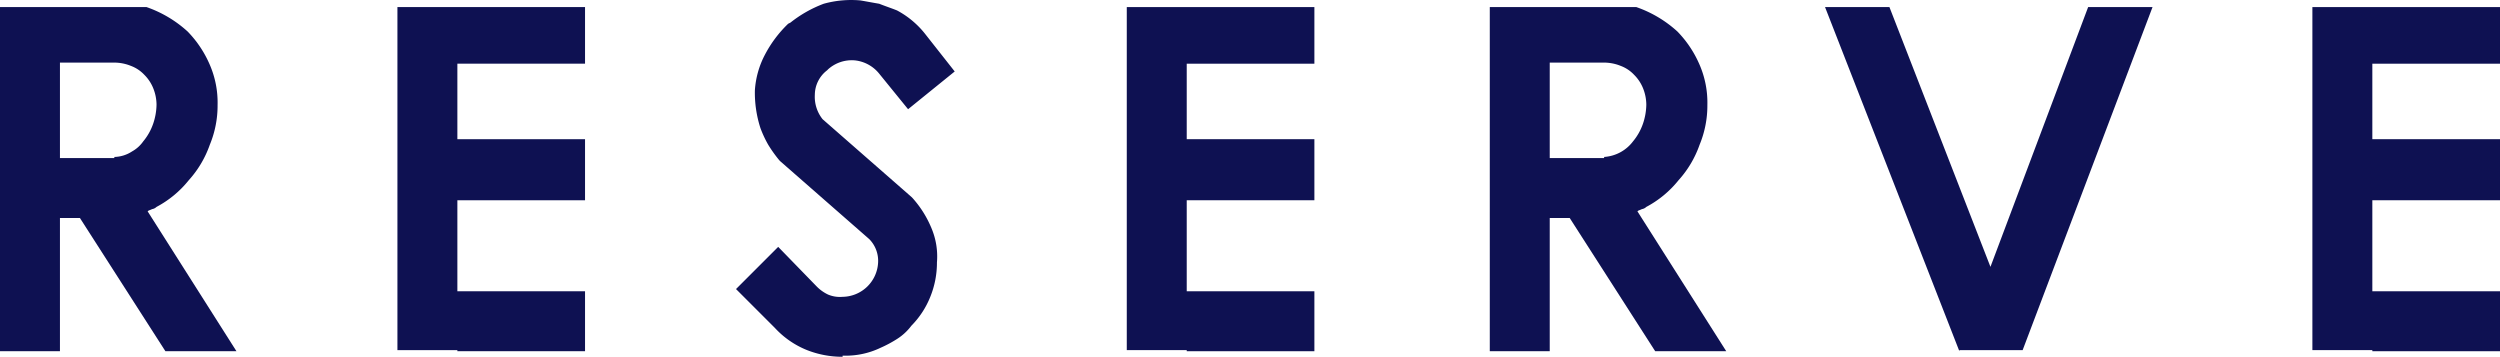
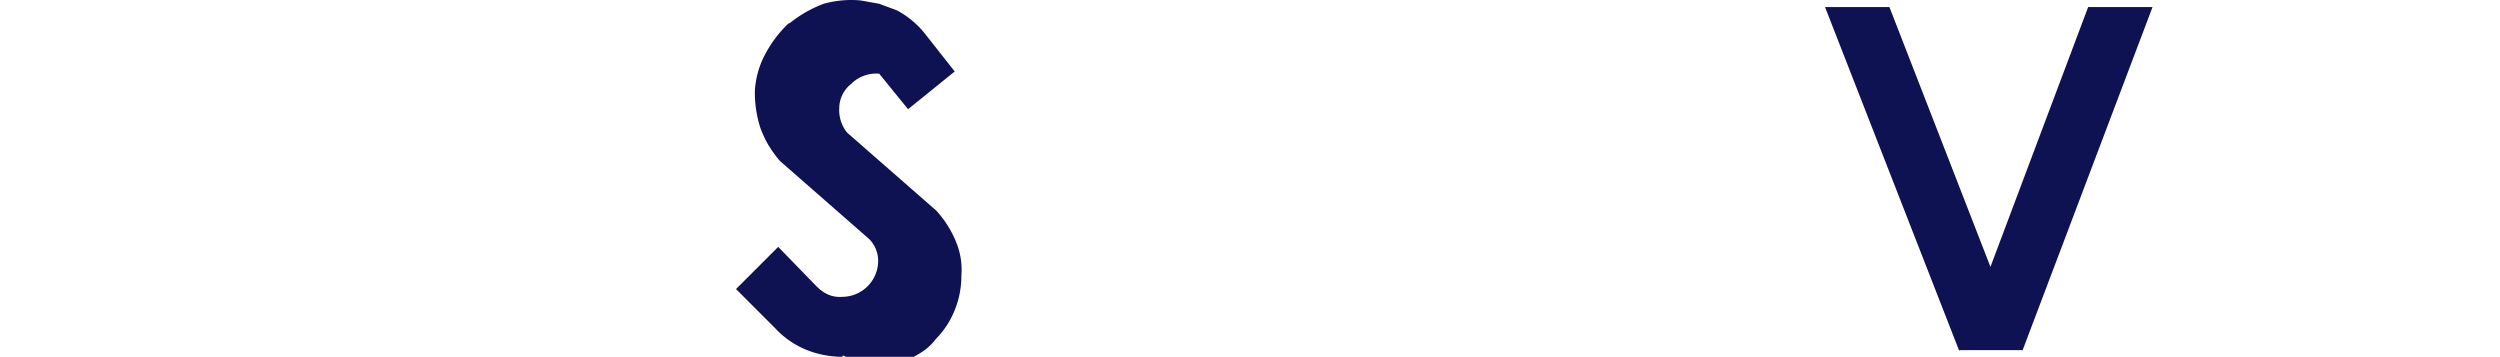
<svg xmlns="http://www.w3.org/2000/svg" viewBox="0 0 225.2 32.138">
  <defs>
    <style>
      .cls-1 {
        fill: #0e1152;
      }
    </style>
  </defs>
  <g id="title-reserve" transform="translate(0 0.038)">
    <g id="グループ化_115" data-name="グループ化 115">
-       <path id="パス_798" data-name="パス 798" class="cls-1" d="M14.1,18.6a.758.758,0,0,1-.4.2c-.2.1-.3.1-.4.2l8,12.6H14.9l-7.7-12H5.4v12H0V.6H13.2a10.7,10.7,0,0,1,3.7,2.2,9.847,9.847,0,0,1,2,3,8.571,8.571,0,0,1,.7,3.6,9.223,9.223,0,0,1-.7,3.6A9.379,9.379,0,0,1,17,16.2,9.3,9.3,0,0,1,14.1,18.6Zm-3.8-4.5a3.022,3.022,0,0,0,1.6-.5,3,3,0,0,0,1-.9,5.071,5.071,0,0,0,.9-1.6,5.547,5.547,0,0,0,.3-1.7,4.013,4.013,0,0,0-.3-1.5A3.6,3.6,0,0,0,13,6.7a3.166,3.166,0,0,0-1.2-.8,4.013,4.013,0,0,0-1.5-.3H5.4v8.6h4.9Z" />
-       <path id="パス_799" data-name="パス 799" class="cls-1" d="M41.2,31.5H35.8V.6H52.7V5.7H41.2v6.8H52.7V18H41.2v8.2H52.7v5.4H41.2Z" />
-       <path id="パス_800" data-name="パス 800" class="cls-1" d="M75.9,32.1a8.662,8.662,0,0,1-3.2-.6,7.971,7.971,0,0,1-2.9-2L66.3,26l3.8-3.8,3.5,3.6a3.592,3.592,0,0,0,1,.7,2.745,2.745,0,0,0,1.3.2,3.248,3.248,0,0,0,3.2-3.1,2.782,2.782,0,0,0-.8-2.1l-8-7-.1-.1a12.133,12.133,0,0,1-1-1.4,10.092,10.092,0,0,1-.7-1.5A10.386,10.386,0,0,1,68,8.1a7.974,7.974,0,0,1,.9-3.2A10.8,10.8,0,0,1,71,2.1l.2-.1a11.088,11.088,0,0,1,3-1.7A9.262,9.262,0,0,1,77.5,0c.6.1,1.1.2,1.7.3.5.2,1.1.4,1.6.6a8.02,8.02,0,0,1,2.6,2.2L86,6.4,81.8,9.8,79.2,6.6A3.248,3.248,0,0,0,77,5.4a3.193,3.193,0,0,0-2.4.8l-.1.1a2.8,2.8,0,0,0-1.1,2.2,3.232,3.232,0,0,0,.7,2.2l8,7,.1.1a9.482,9.482,0,0,1,1.7,2.7,6.546,6.546,0,0,1,.5,3.1,8.149,8.149,0,0,1-.6,3.1,7.821,7.821,0,0,1-1.7,2.6,4.894,4.894,0,0,1-1.3,1.2,10.93,10.93,0,0,1-1.5.8A7.245,7.245,0,0,1,76,32h-.1Z" />
-       <path id="パス_801" data-name="パス 801" class="cls-1" d="M106.9,31.5h-5.4V.6h16.9V5.7H106.9v6.8h11.5V18H106.9v8.2h11.5v5.4H106.9Z" />
-       <path id="パス_802" data-name="パス 802" class="cls-1" d="M148.3,18.6a.758.758,0,0,1-.4.2c-.2.1-.3.1-.4.2l8,12.6h-6.4l-7.7-12h-1.8v12h-5.4V.6h13.2a10.7,10.7,0,0,1,3.7,2.2,9.847,9.847,0,0,1,2,3,8.571,8.571,0,0,1,.7,3.6,9.223,9.223,0,0,1-.7,3.6,9.379,9.379,0,0,1-1.9,3.2A9.3,9.3,0,0,1,148.3,18.6Zm-3.8-4.5a3.542,3.542,0,0,0,2.6-1.4,5.071,5.071,0,0,0,.9-1.6,5.547,5.547,0,0,0,.3-1.7,4.013,4.013,0,0,0-.3-1.5,3.6,3.6,0,0,0-.8-1.2,3.166,3.166,0,0,0-1.2-.8,4.013,4.013,0,0,0-1.5-.3h-4.9v8.6h4.9Z" />
+       <path id="パス_800" data-name="パス 800" class="cls-1" d="M75.9,32.1a8.662,8.662,0,0,1-3.2-.6,7.971,7.971,0,0,1-2.9-2L66.3,26l3.8-3.8,3.5,3.6a3.592,3.592,0,0,0,1,.7,2.745,2.745,0,0,0,1.3.2,3.248,3.248,0,0,0,3.2-3.1,2.782,2.782,0,0,0-.8-2.1l-8-7-.1-.1a12.133,12.133,0,0,1-1-1.4,10.092,10.092,0,0,1-.7-1.5A10.386,10.386,0,0,1,68,8.1a7.974,7.974,0,0,1,.9-3.2A10.8,10.8,0,0,1,71,2.1l.2-.1a11.088,11.088,0,0,1,3-1.7A9.262,9.262,0,0,1,77.5,0c.6.1,1.1.2,1.7.3.5.2,1.1.4,1.6.6a8.02,8.02,0,0,1,2.6,2.2L86,6.4,81.8,9.8,79.2,6.6a3.193,3.193,0,0,0-2.4.8l-.1.1a2.8,2.8,0,0,0-1.1,2.2,3.232,3.232,0,0,0,.7,2.2l8,7,.1.1a9.482,9.482,0,0,1,1.7,2.7,6.546,6.546,0,0,1,.5,3.1,8.149,8.149,0,0,1-.6,3.1,7.821,7.821,0,0,1-1.7,2.6,4.894,4.894,0,0,1-1.3,1.2,10.93,10.93,0,0,1-1.5.8A7.245,7.245,0,0,1,76,32h-.1Z" />
      <path id="パス_803" data-name="パス 803" class="cls-1" d="M176.5,31.6,164.4.6h5.8L179.3,24,188.1.6h5.8L182.2,31.5h-5.7Z" />
-       <path id="パス_804" data-name="パス 804" class="cls-1" d="M213.7,31.5h-5.4V.6h16.9V5.7H213.7v6.8h11.5V18H213.7v8.2h11.5v5.4H213.7Z" />
    </g>
  </g>
</svg>